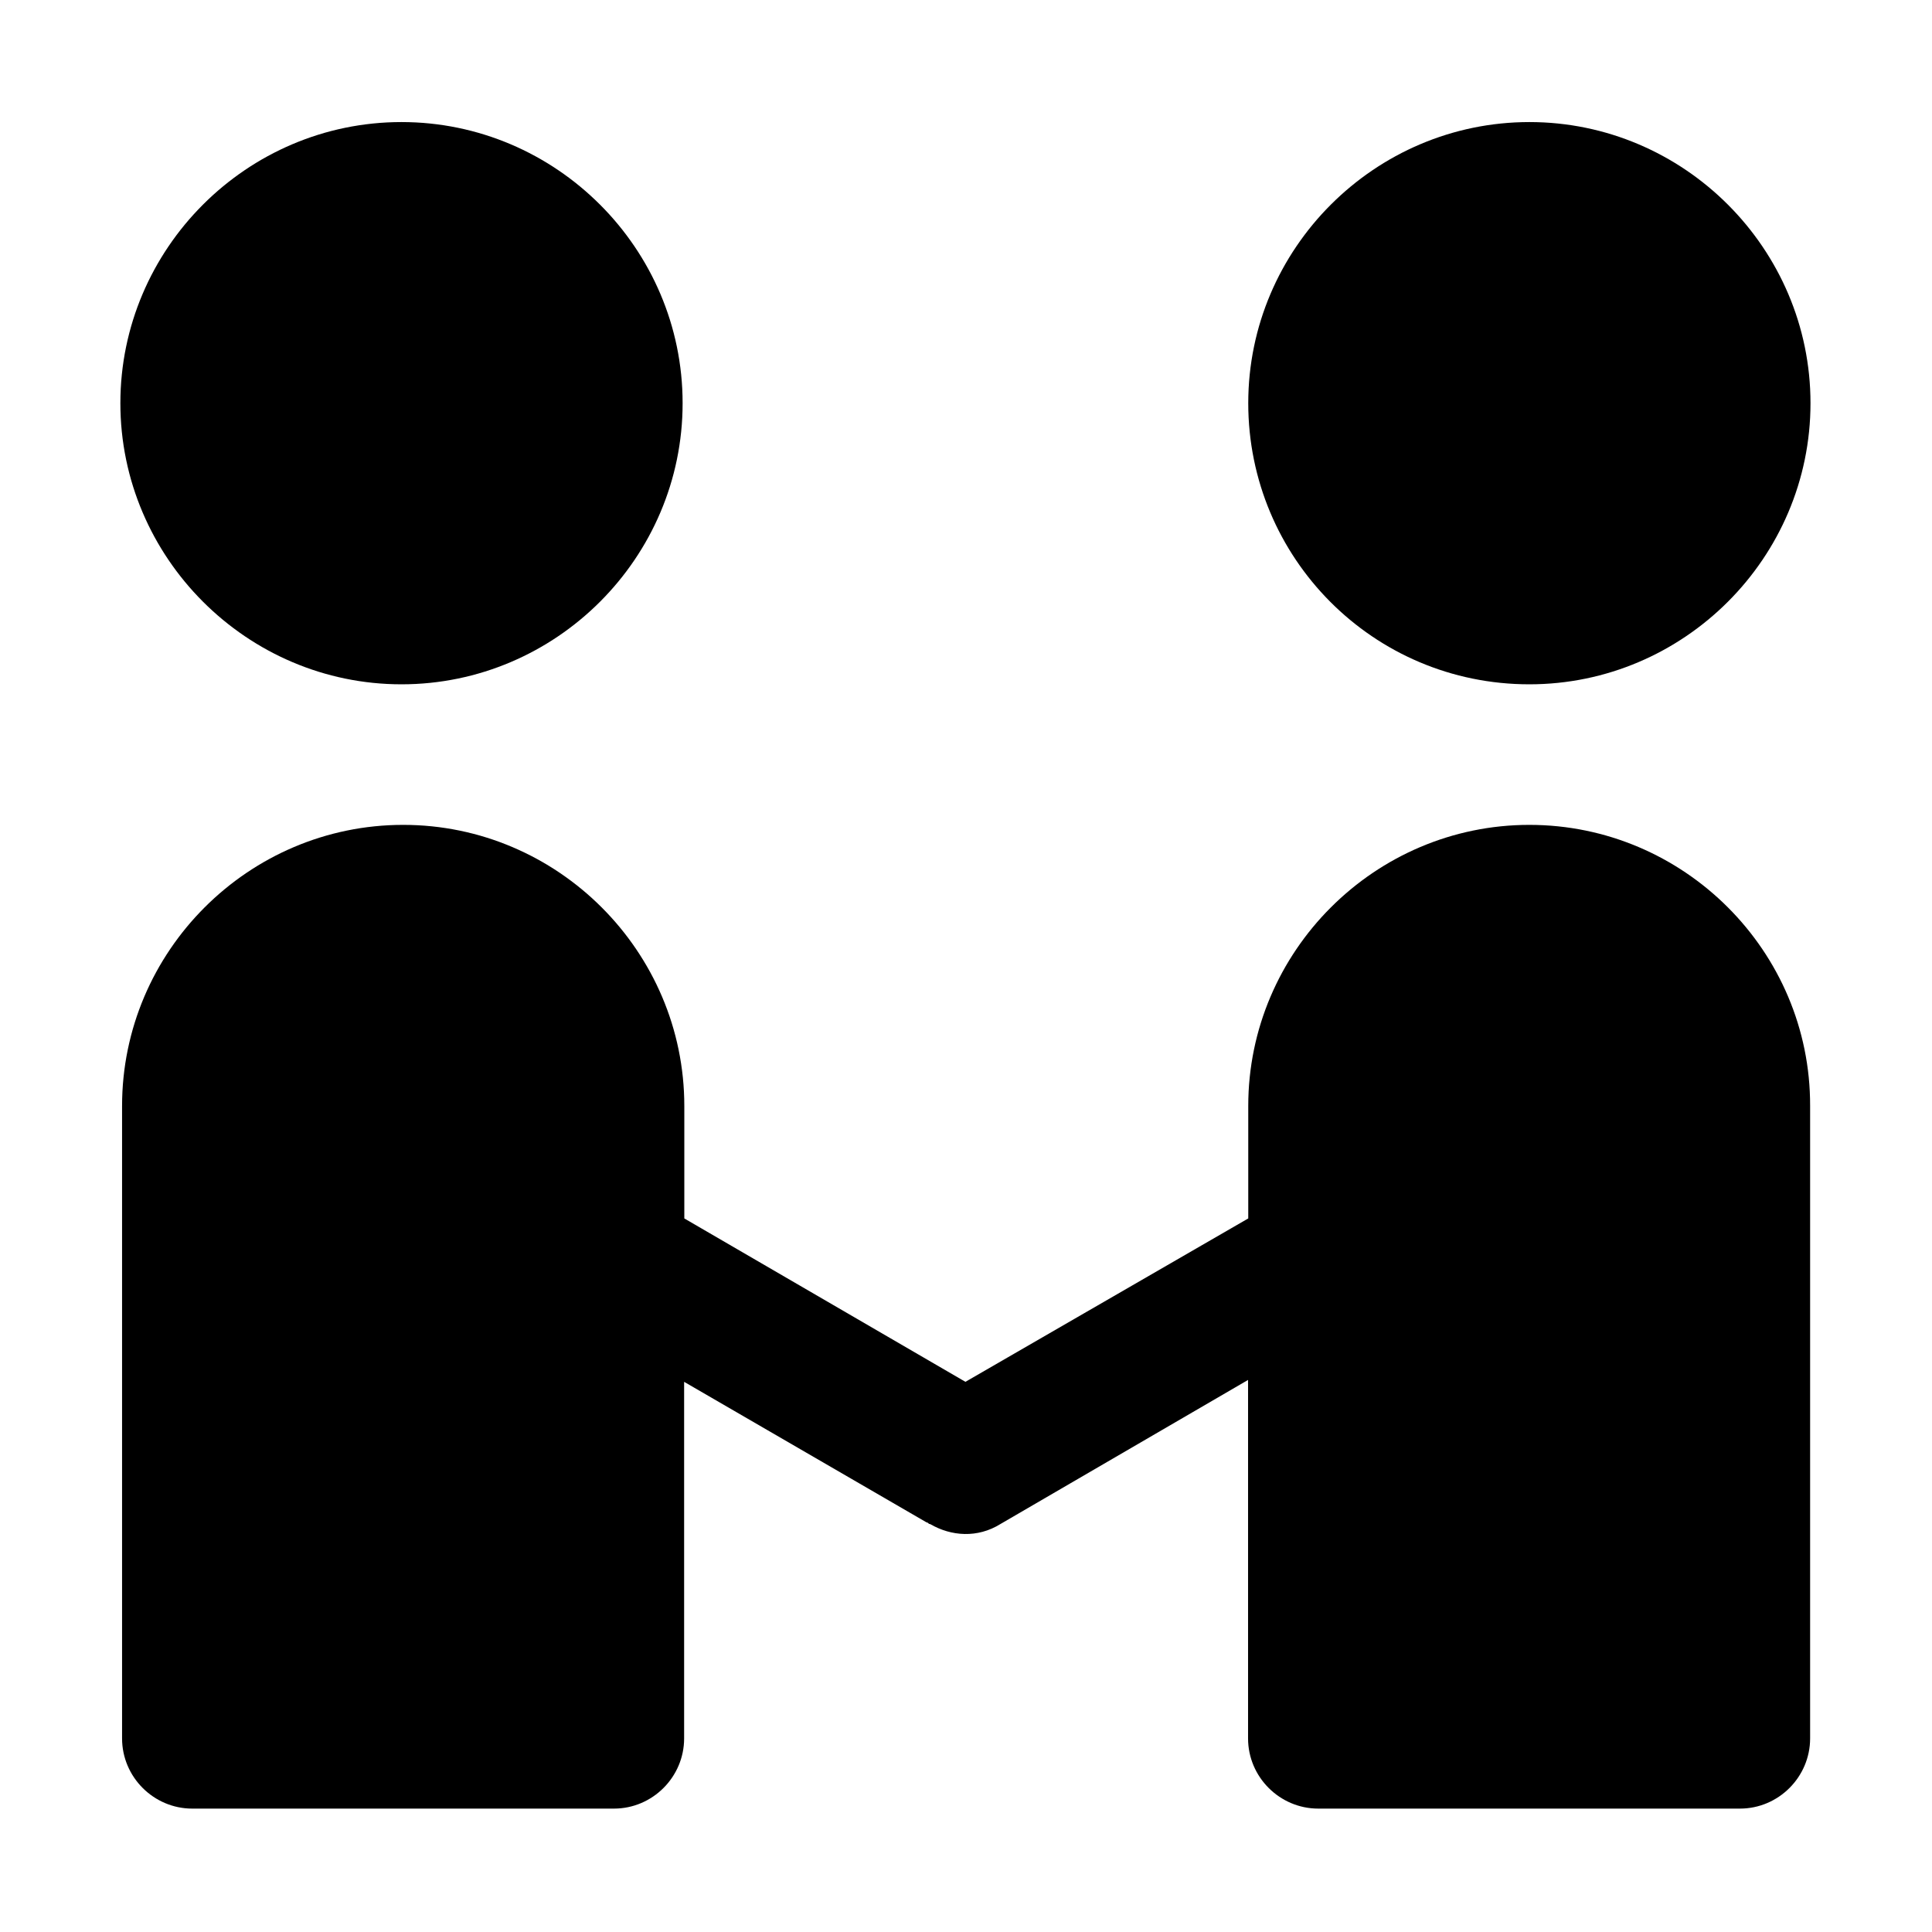
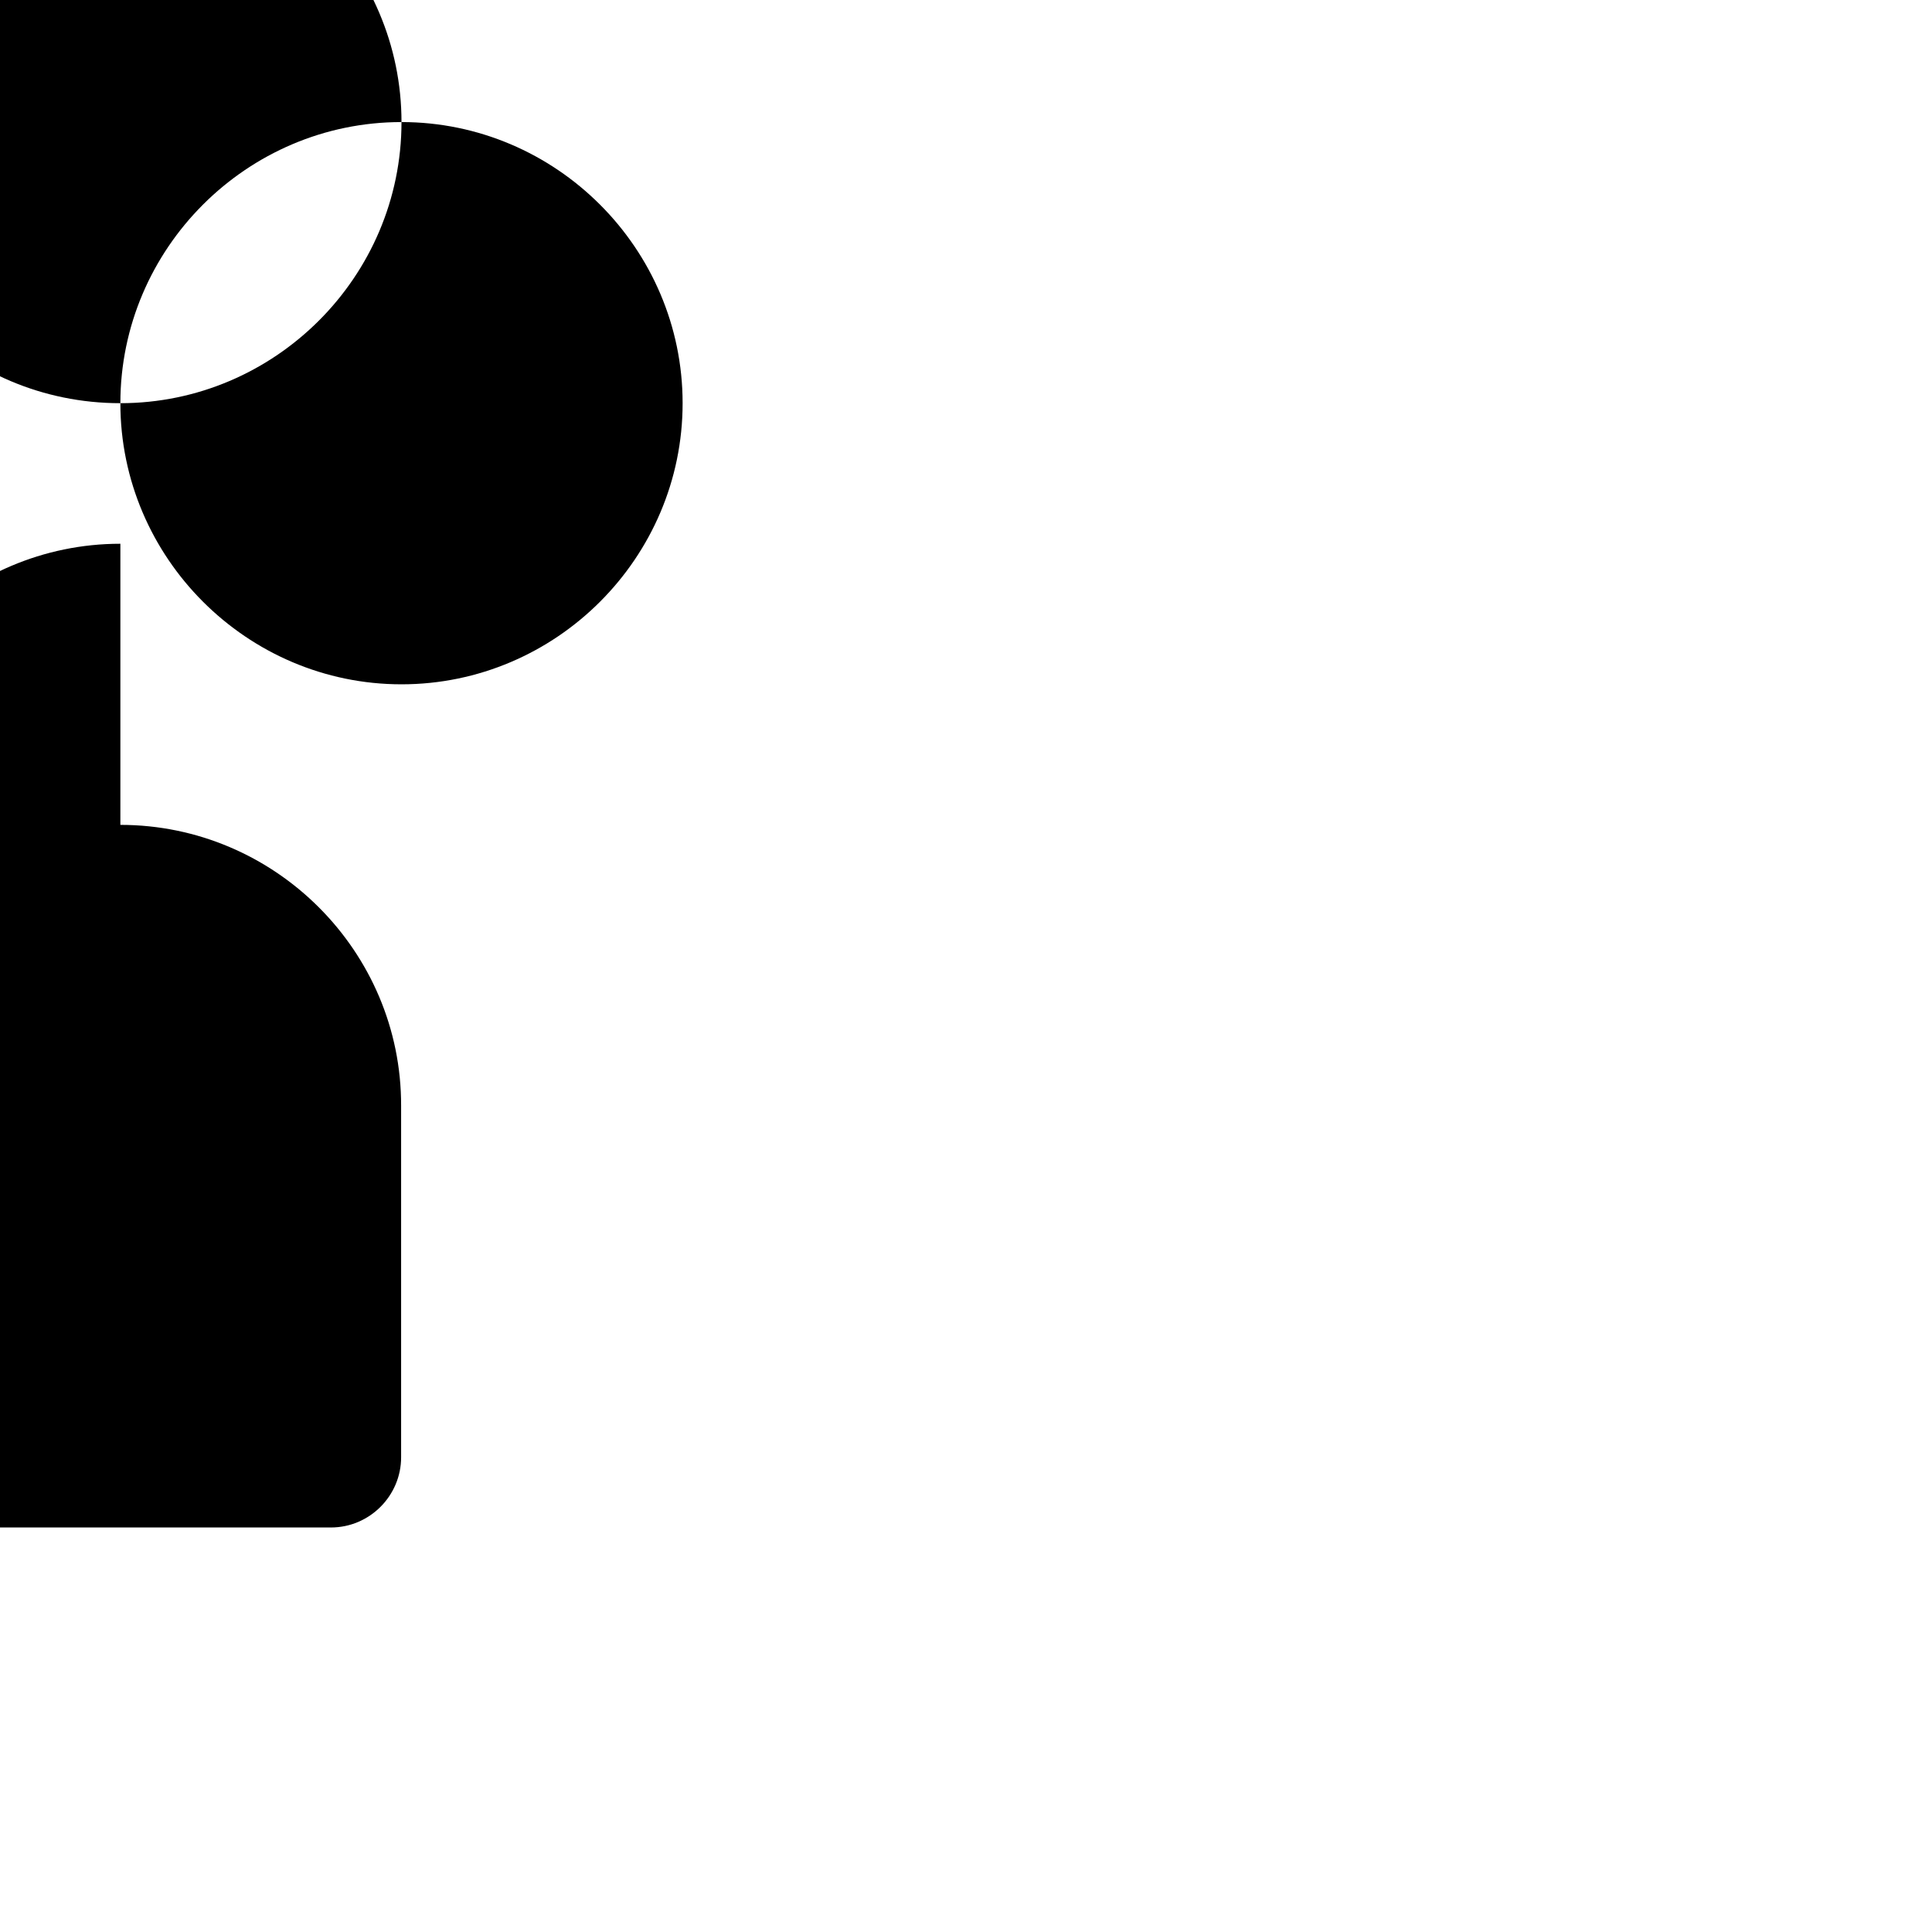
<svg xmlns="http://www.w3.org/2000/svg" t="1606204041697" class="icon" viewBox="0 0 1024 1024" version="1.1" p-id="8870" width="128" height="128">
  <defs>
    <style type="text/css" />
  </defs>
-   <path d="M63.8 213.7c0-81.9 67-149 149-149 81.9 0 149 67 149 149 0 81.9-67 149-149 149-81.9 0-149-67.1-149-149z m746.8 149c81.9 0 149-67 149-149 0-81.9-67-149-149-149-81.9 0-149 67-149 149 0 81.9 66.1 149 149 149z m0 74.5c-81.9 0-149 67-149 149v59.6l-149.9 86.6-149-86.6v-59.6c0-81.9-67-149-149-149s-149 67-149 149v335.2c0 20.5 16.8 37.2 37.2 37.2h223.5c20.5 0 37.2-16.8 37.2-37.2v-189l128.5 74.5c0.9 0 0.9 0.9 1.9 0.9 11.2 6.5 25.1 7.5 37.2 0l131.3-76.4v190c0 20.5 16.8 37.2 37.2 37.2h223.5c20.5 0 37.2-16.8 37.2-37.2V586.1c0.2-81.9-66.8-148.9-148.8-148.9z m0 0" p-id="8871" />
+   <path d="M63.8 213.7c0-81.9 67-149 149-149 81.9 0 149 67 149 149 0 81.9-67 149-149 149-81.9 0-149-67.1-149-149z c81.9 0 149-67 149-149 0-81.9-67-149-149-149-81.9 0-149 67-149 149 0 81.9 66.1 149 149 149z m0 74.5c-81.9 0-149 67-149 149v59.6l-149.9 86.6-149-86.6v-59.6c0-81.9-67-149-149-149s-149 67-149 149v335.2c0 20.5 16.8 37.2 37.2 37.2h223.5c20.5 0 37.2-16.8 37.2-37.2v-189l128.5 74.5c0.9 0 0.9 0.9 1.9 0.9 11.2 6.5 25.1 7.5 37.2 0l131.3-76.4v190c0 20.5 16.8 37.2 37.2 37.2h223.5c20.5 0 37.2-16.8 37.2-37.2V586.1c0.2-81.9-66.8-148.9-148.8-148.9z m0 0" p-id="8871" />
</svg>